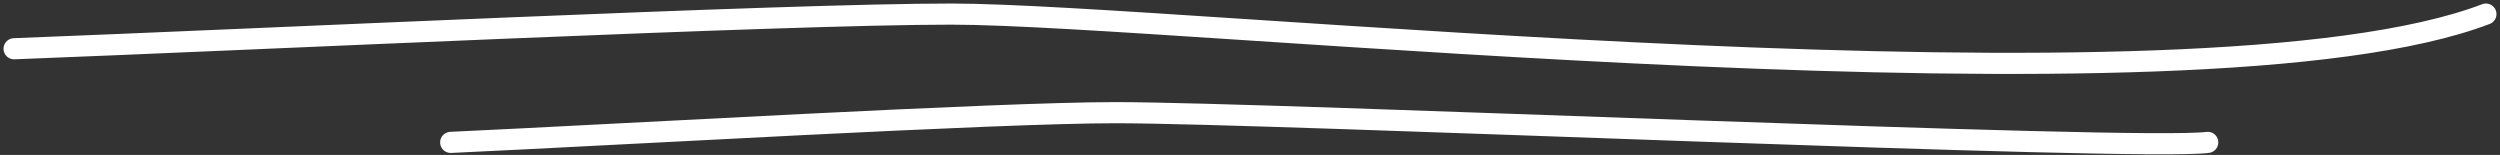
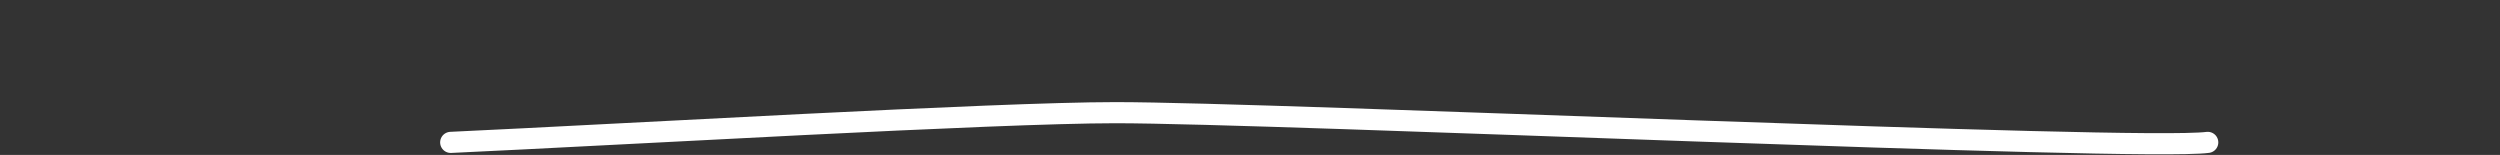
<svg xmlns="http://www.w3.org/2000/svg" width="355" height="22" viewBox="0 0 355 22" fill="none">
  <rect x="0" y="0" width="355" height="22" fill="#333333" stroke="none" />
-   <path d="M2 6.922C36.355 5.609 111.053 2 135.061 2C167.289 2 311.837 17.75 353 2" stroke="white" stroke-width="3" stroke-linecap="round" />
  <path d="M64 20.219C88.372 19.094 141.362 16 158.394 16C181.256 16 303.5 21.5 313.5 20.219" stroke="white" stroke-width="3" stroke-linecap="round" />
</svg>